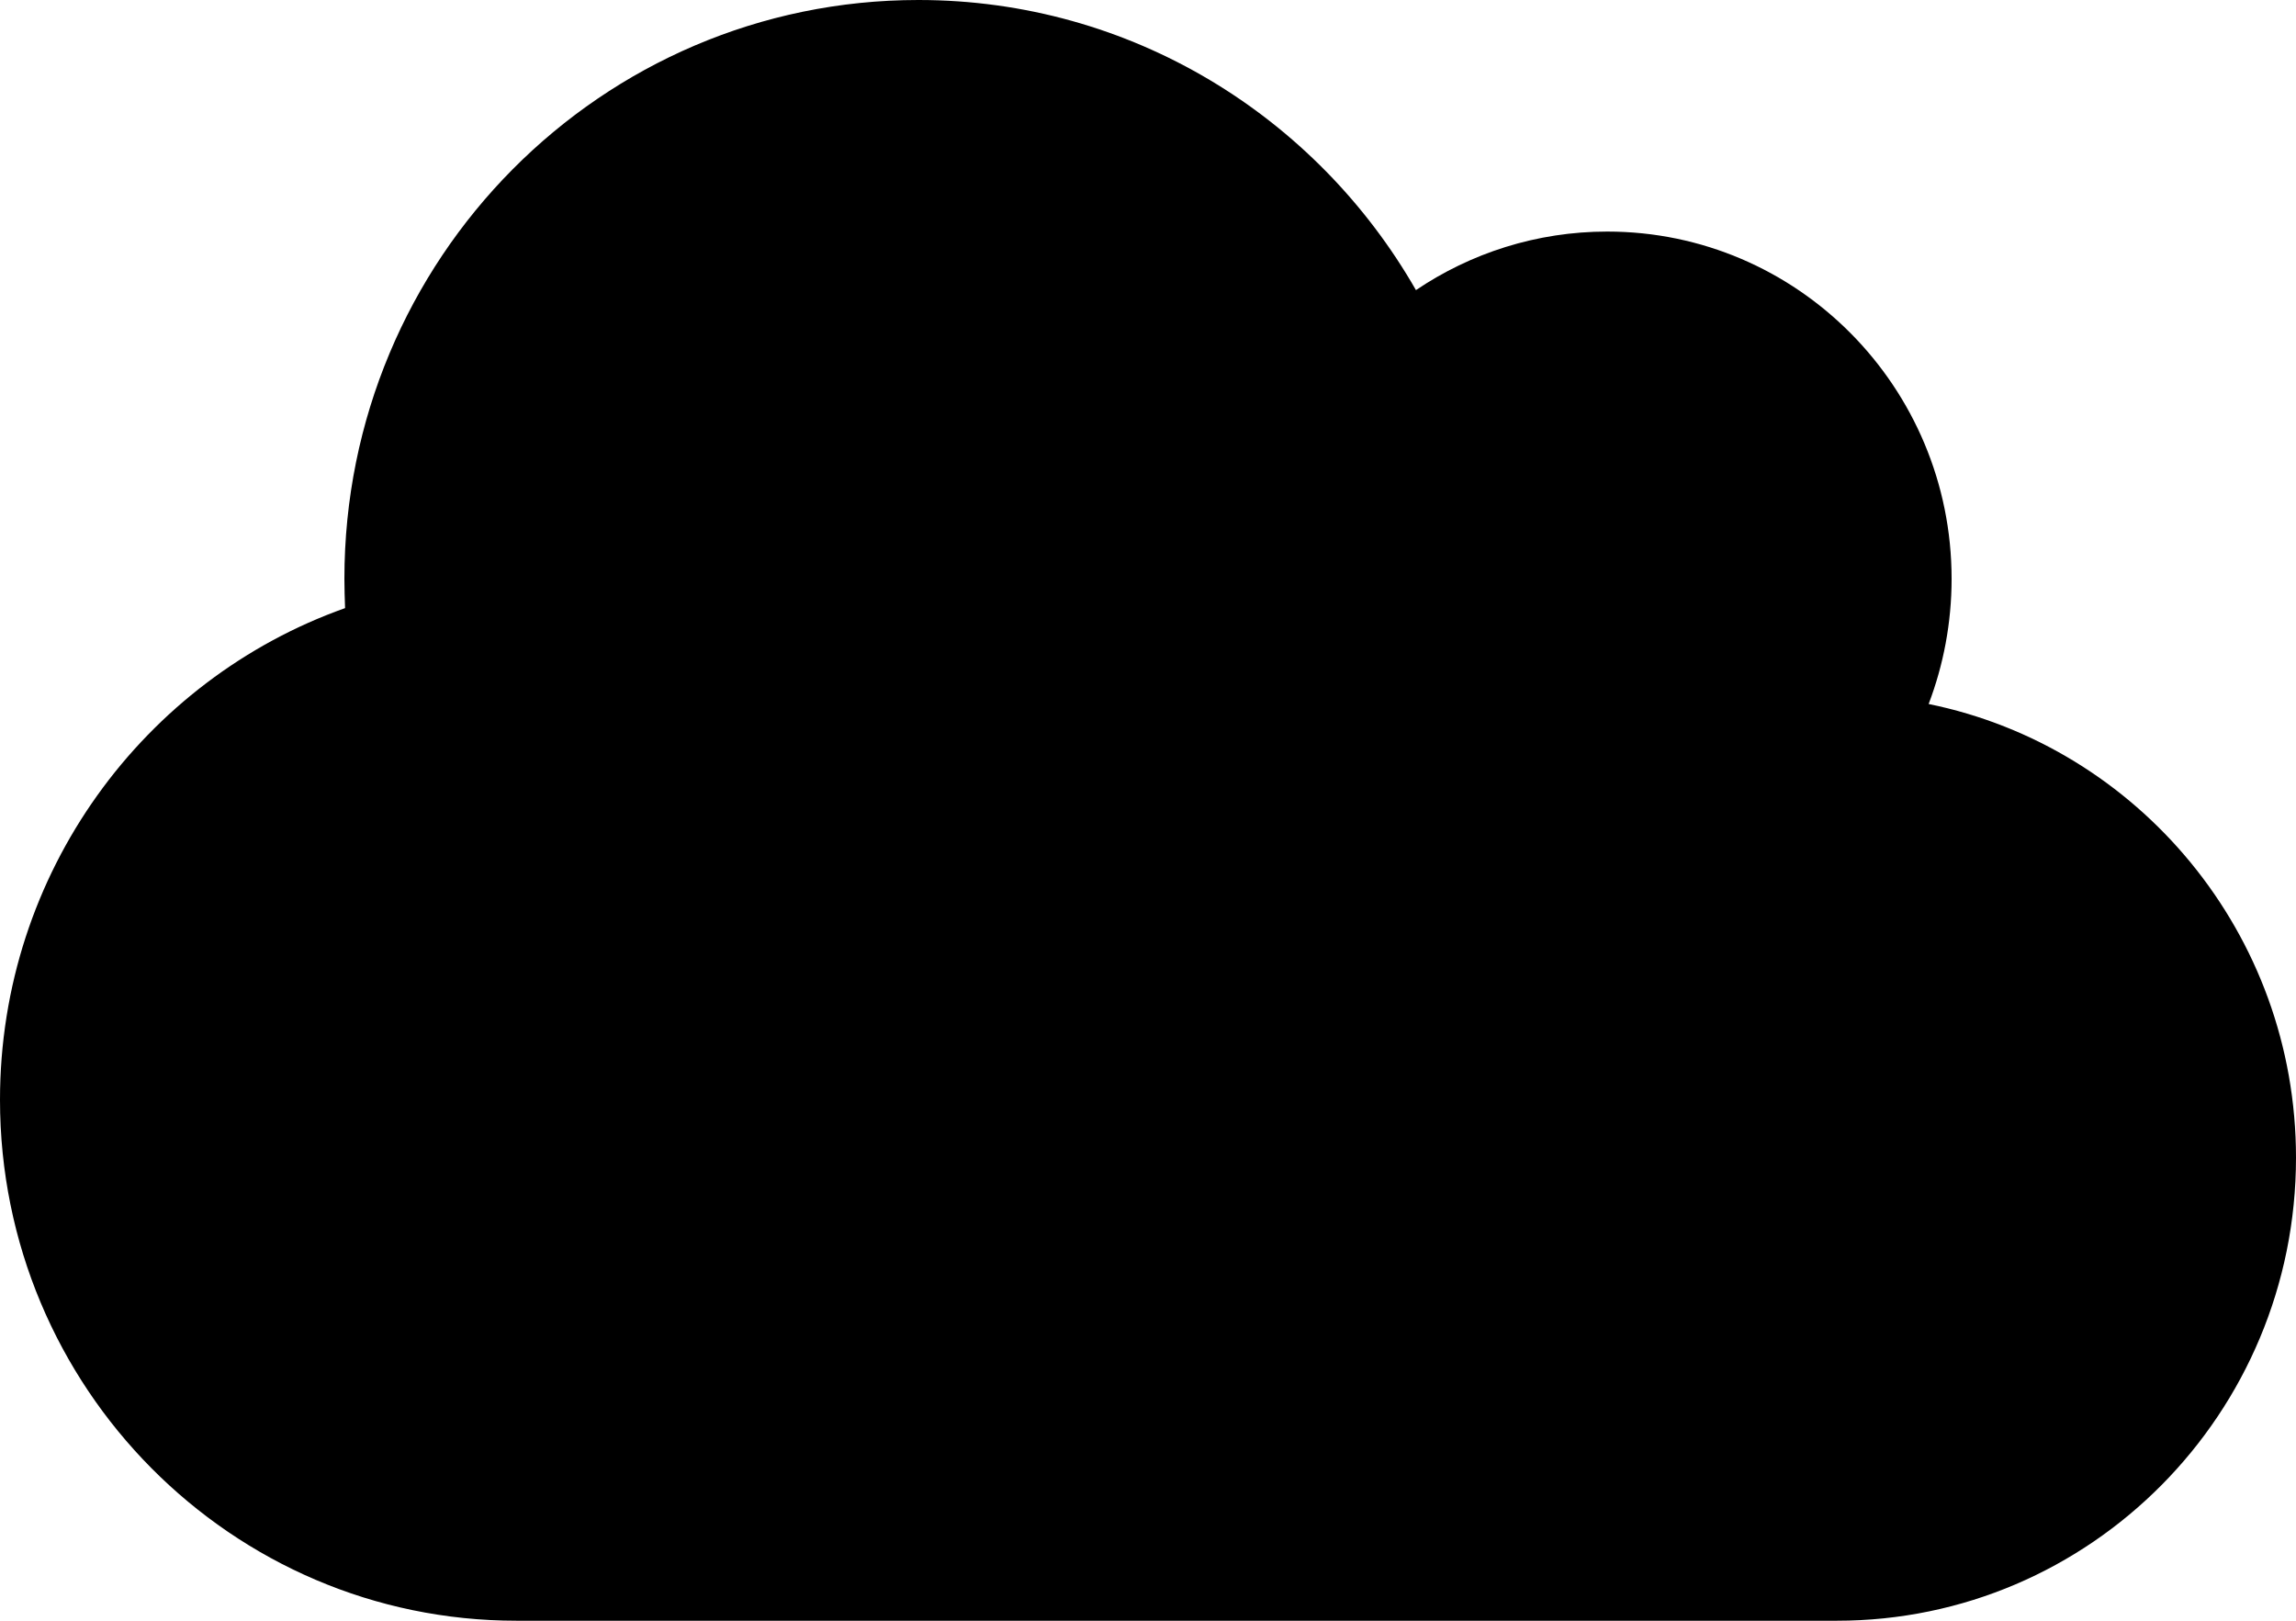
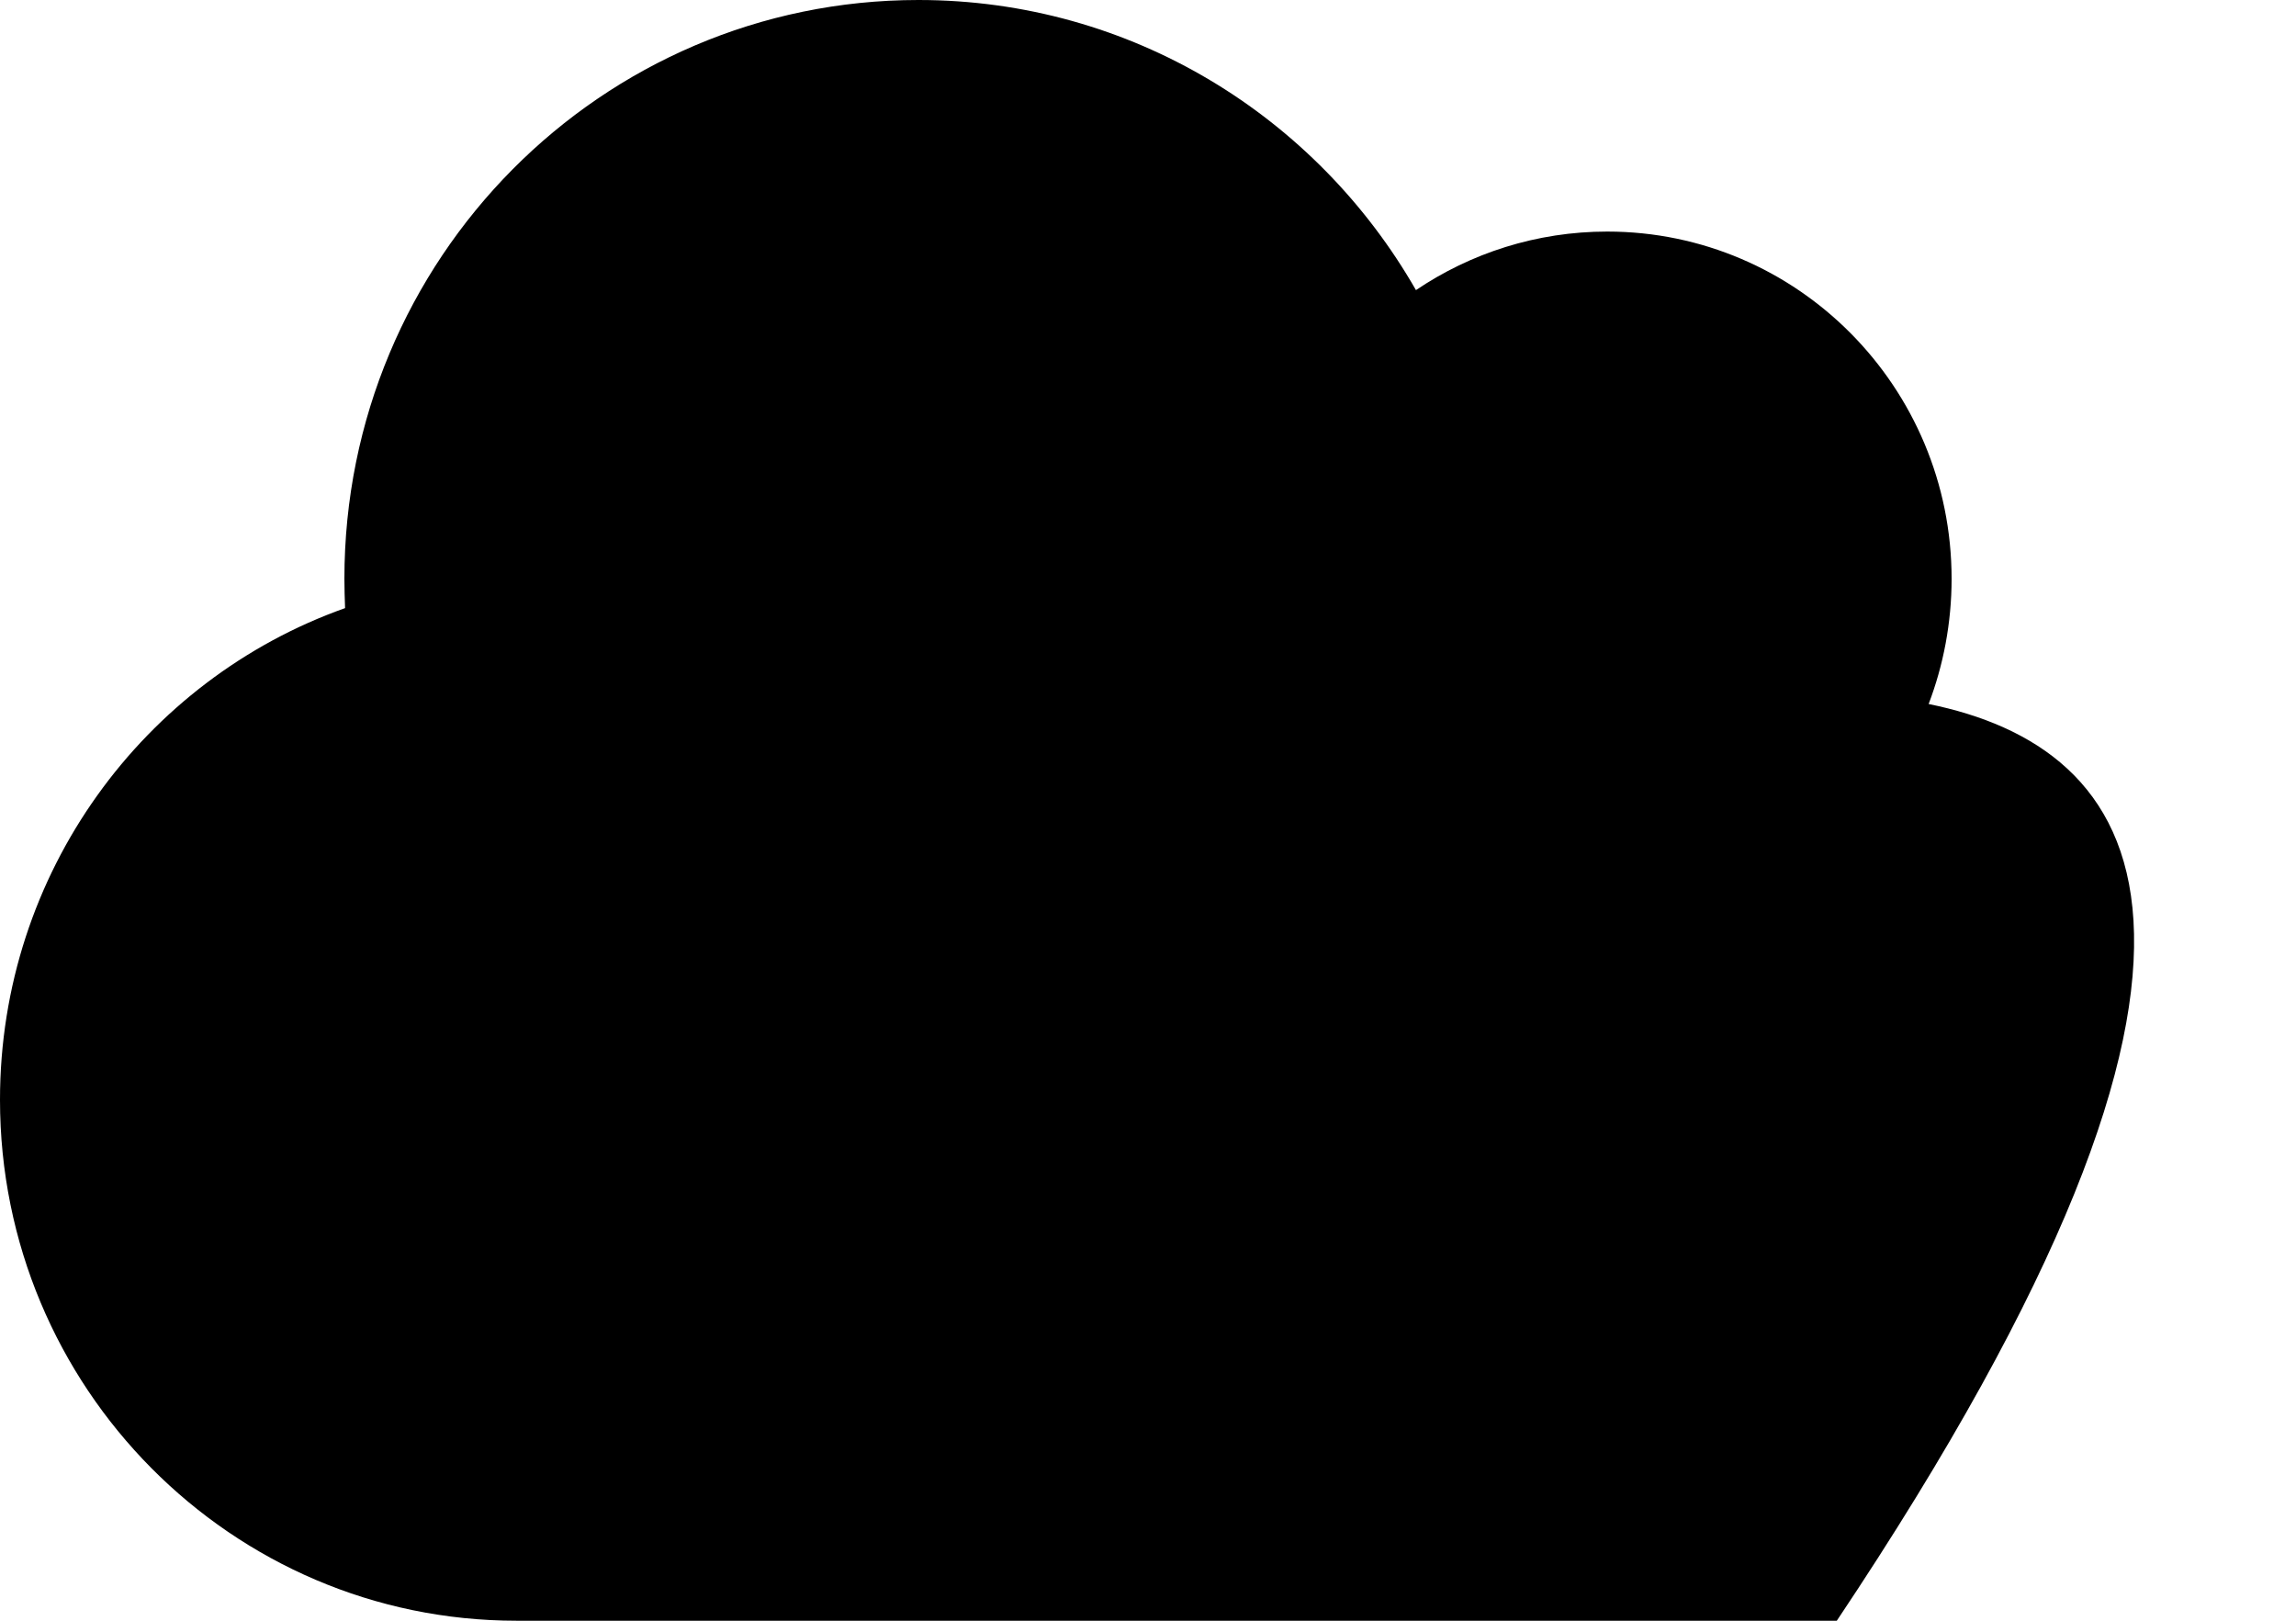
<svg xmlns="http://www.w3.org/2000/svg" width="34" height="24" viewBox="0 0 34 24" fill="none">
-   <path d="M0 16.286C0 20.544 3.427 24 7.65 24H27.2C30.956 24 34 20.93 34 17.143C34 13.827 31.663 11.057 28.56 10.425C28.778 9.852 28.9 9.225 28.9 8.571C28.9 5.732 26.615 3.429 23.8 3.429C22.753 3.429 21.776 3.75 20.968 4.296C19.496 1.725 16.75 0 13.6 0C8.904 0 5.1 3.835 5.1 8.571C5.1 8.716 5.105 8.861 5.11 9.005C2.135 10.061 0 12.922 0 16.286Z" fill="#000" />
+   <path d="M0 16.286C0 20.544 3.427 24 7.65 24H27.2C34 13.827 31.663 11.057 28.56 10.425C28.778 9.852 28.9 9.225 28.9 8.571C28.9 5.732 26.615 3.429 23.8 3.429C22.753 3.429 21.776 3.75 20.968 4.296C19.496 1.725 16.75 0 13.6 0C8.904 0 5.1 3.835 5.1 8.571C5.1 8.716 5.105 8.861 5.11 9.005C2.135 10.061 0 12.922 0 16.286Z" fill="#000" />
</svg>